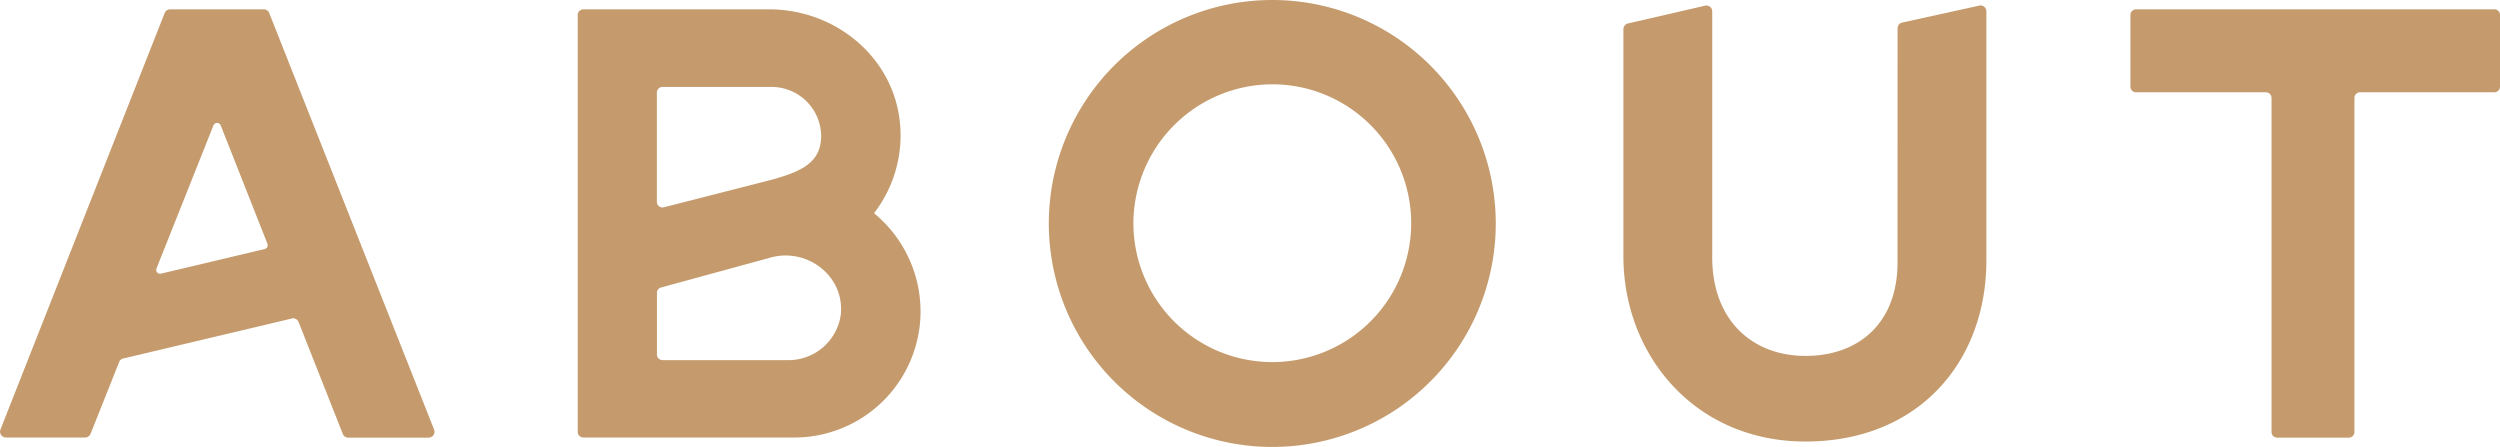
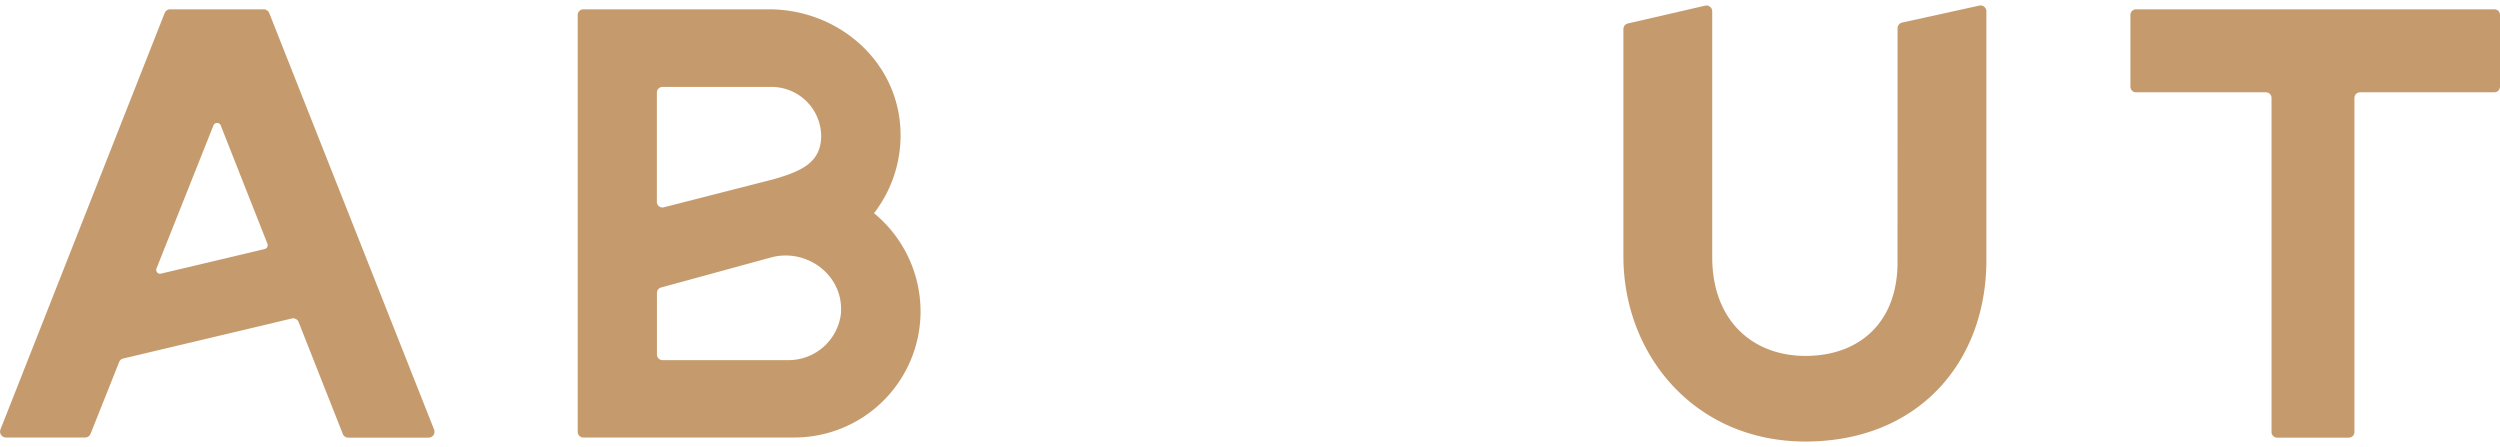
<svg xmlns="http://www.w3.org/2000/svg" viewBox="0 0 360 64.36">
  <defs>
    <style>.cls-1{fill:#c59b6d;}</style>
  </defs>
  <title>アセット 5@svg</title>
  <g id="レイヤー_2" data-name="レイヤー 2">
    <g id="前面レイヤー">
      <path class="cls-1" d="M359.19,1.34h-51.6a.82.82,0,0,0-.81.81V12.48a.81.81,0,0,0,.81.81h18.7a.81.81,0,0,1,.81.81V62.21a.81.81,0,0,0,.81.81h10.32a.81.81,0,0,0,.81-.81V14.1a.81.81,0,0,1,.81-.81h19.34a.81.81,0,0,0,.81-.81V2.15A.81.81,0,0,0,359.19,1.34Z" />
      <path class="cls-1" d="M38.77,1.88A.86.86,0,0,0,38,1.34H24.5a.86.86,0,0,0-.79.54L.06,61.86A.85.85,0,0,0,.85,63h11.4a.85.85,0,0,0,.79-.53l4.12-10.34a.82.82,0,0,1,.59-.51L42,45.87a.84.84,0,0,1,1,.51l6.36,16.1a.83.83,0,0,0,.78.54H61.72a.85.85,0,0,0,.79-1.16ZM22.53,38.67,30.76,18a.57.57,0,0,1,1,0l6.75,17.1a.57.57,0,0,1-.4.76l-15,3.56A.56.56,0,0,1,22.53,38.67Z" />
      <path class="cls-1" d="M273.24,37.46c.15,8.86-5.42,13.8-13.26,13.79-7.63,0-13.42-5.12-13.42-14.21V1.63a.84.84,0,0,0-1-.82L234.41,3.38a.84.84,0,0,0-.64.82V36.9c0,14.22,10.28,26.68,26.21,26.68,16.27,0,26.06-11.45,26.06-26.12V1.63A.84.84,0,0,0,285,.81l-11.1,2.44a.84.84,0,0,0-.65.82Z" />
-       <path class="cls-1" d="M183.21,12.14a20,20,0,1,1-20,20,20.06,20.06,0,0,1,20-20m0-12.14a32.18,32.18,0,1,0,32.18,32.18A32.18,32.18,0,0,0,183.21,0Z" />
      <path class="cls-1" d="M125.86,30.7a18.35,18.35,0,0,0,3.78-12.46c-.66-9.75-9.14-16.9-18.92-16.9H84a.82.82,0,0,0-.81.81V62.21A.81.81,0,0,0,84,63h30.15a18.18,18.18,0,0,0,18.41-18.14h0A18.34,18.34,0,0,0,125.86,30.7ZM95.41,12.52h15.66a7.14,7.14,0,0,1,7.18,7.21c-.11,3.67-2.78,4.93-7,6.12l-15.66,4a.8.8,0,0,1-1-.78V13.33A.81.81,0,0,1,95.41,12.52Zm18.21,39.34H95.41a.81.81,0,0,1-.81-.81V42.18a.79.79,0,0,1,.6-.78L111,37.08c5.08-1.39,10.31,2.43,10.11,7.69,0,.08,0,.16,0,.24A7.6,7.6,0,0,1,113.62,51.86Z" />
    </g>
  </g>
</svg>